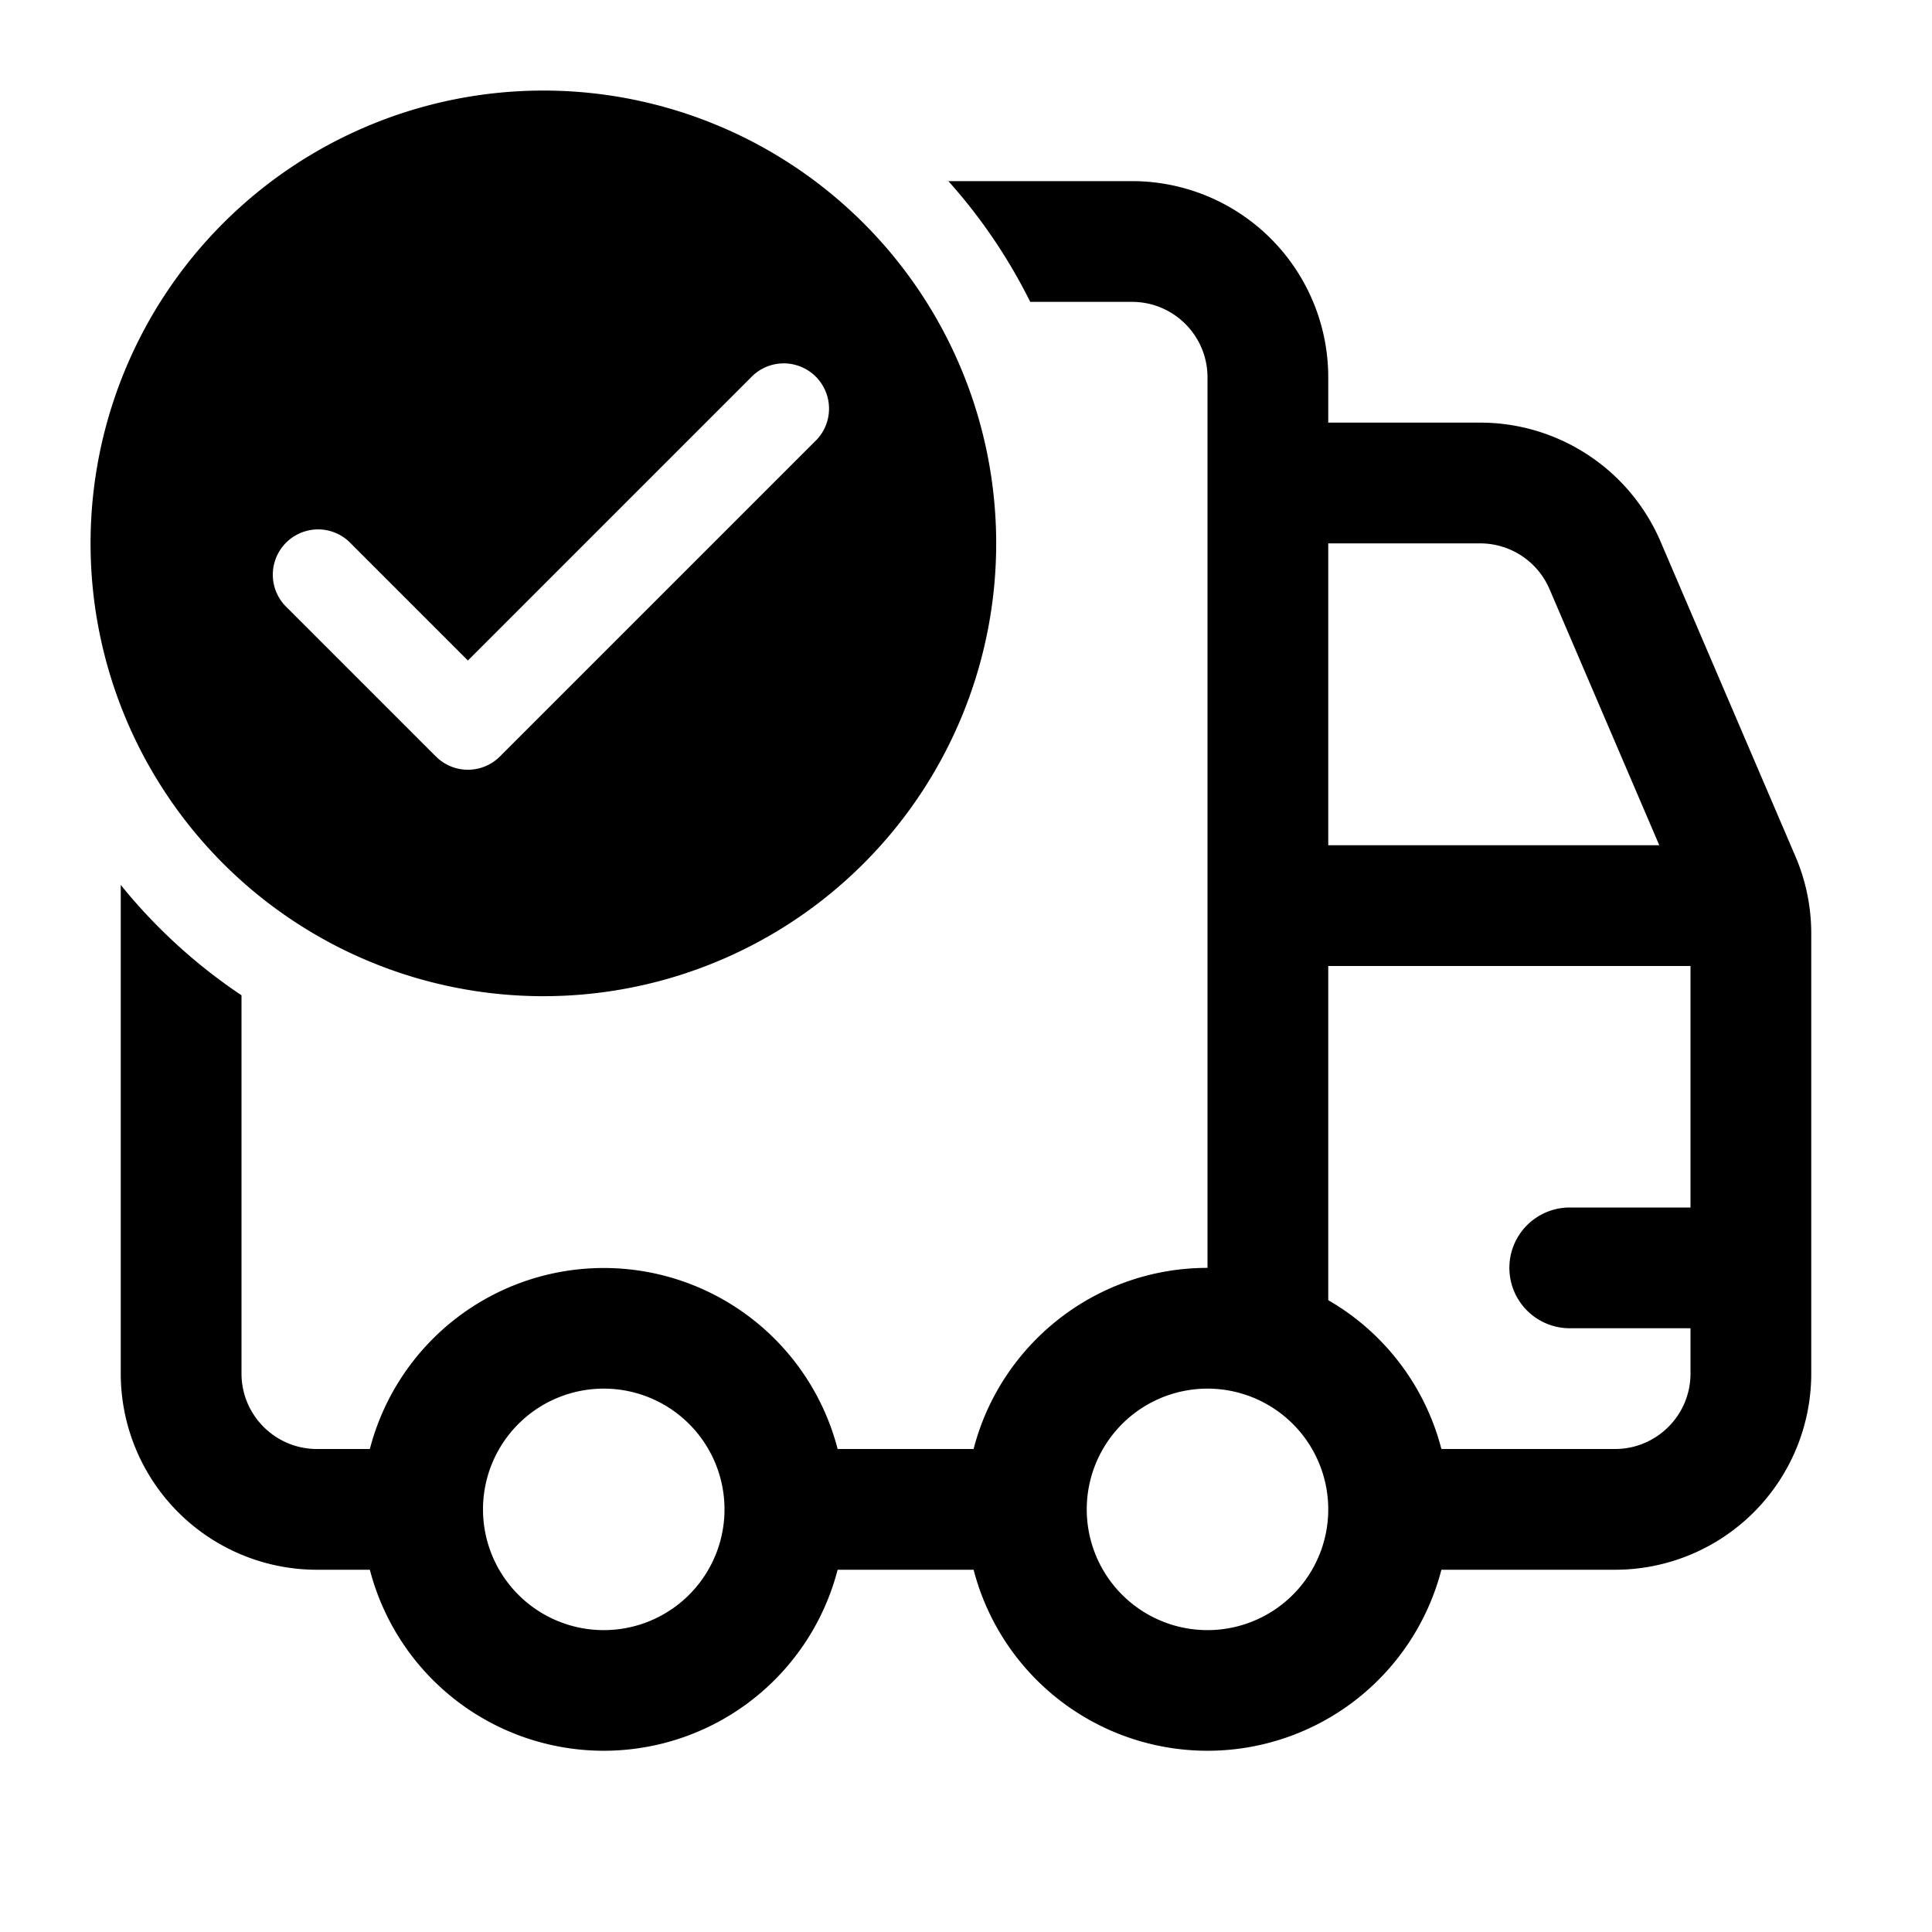
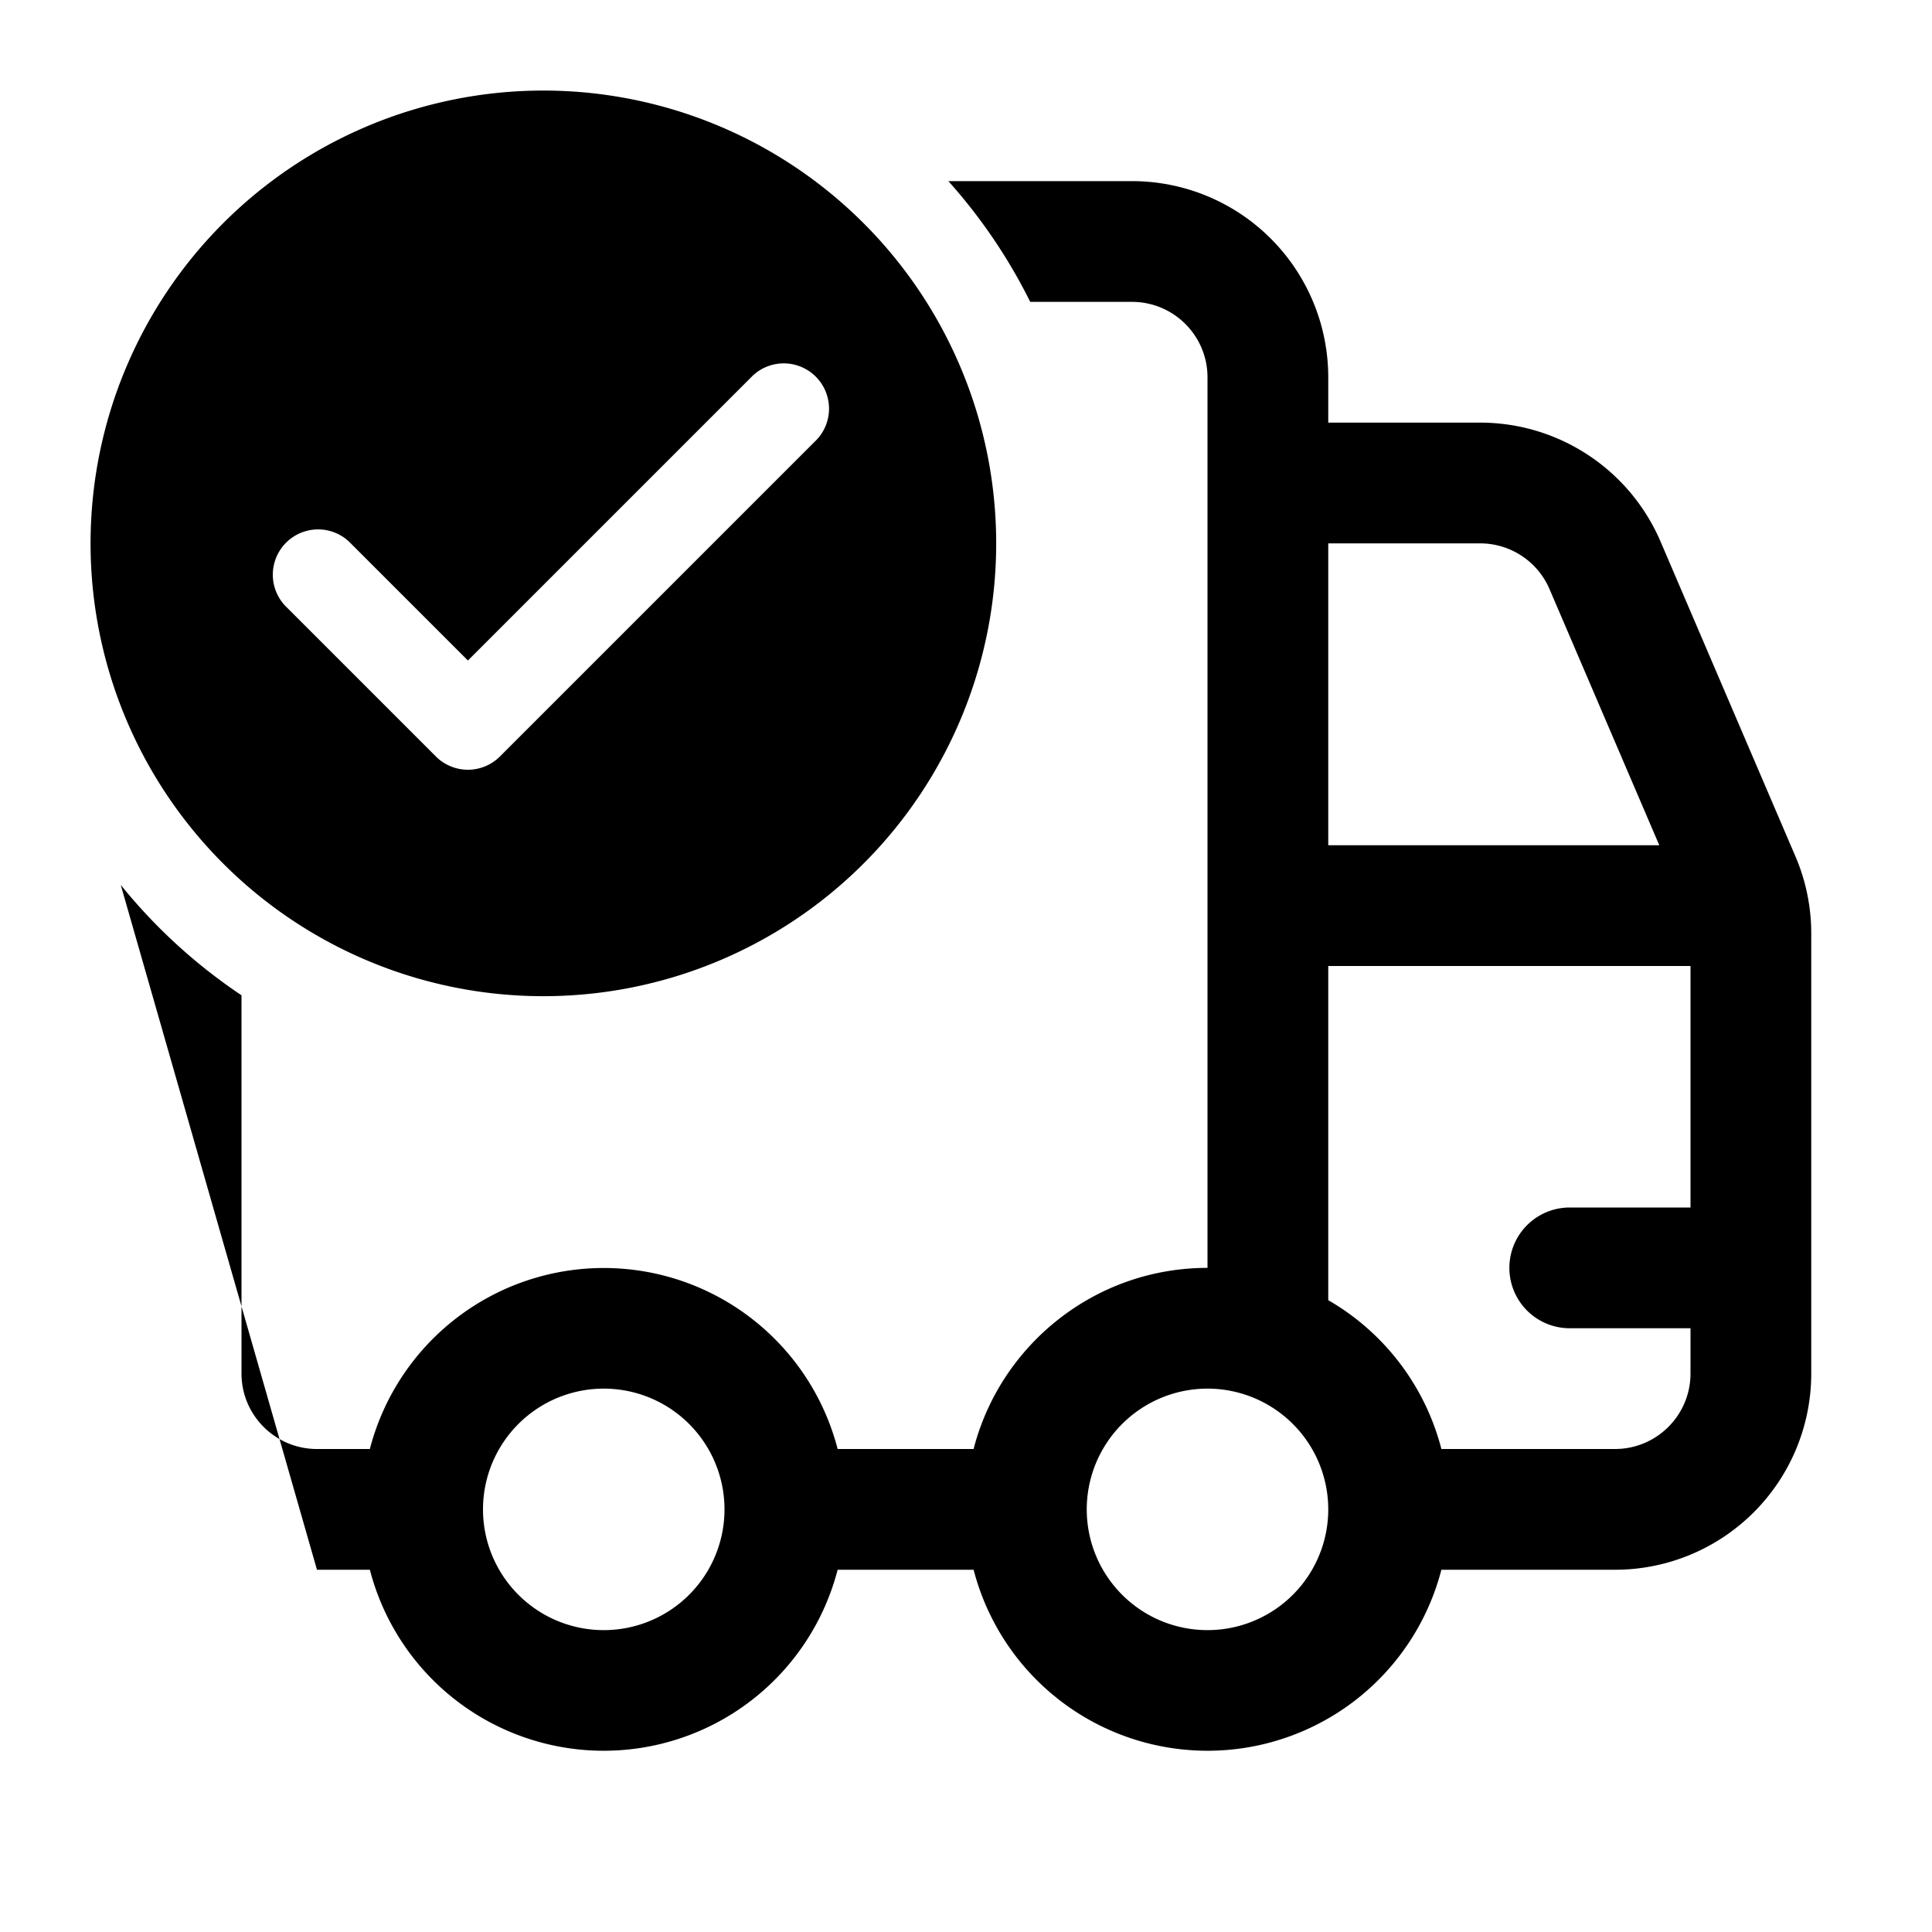
<svg xmlns="http://www.w3.org/2000/svg" viewBox="0 0 32 32" height="32" width="32">
-   <path d="M9 1.5a7.5 7.5 0 1 1 0 15a7.5 7.5 0 0 1 0-15m-.72 11.03l5.25-5.25a.75.75 0 0 0-1.06-1.06l-4.72 4.72l-1.97-1.97a.75.75 0 0 0-1.06 1.06l2.5 2.5a.75.75 0 0 0 1.06 0M2 14.657a9 9 0 0 0 2 1.828v6.265c0 .69.56 1.25 1.25 1.25h.876a4.002 4.002 0 0 1 7.748 0h2.252c.444-1.725 2.01-3 3.874-3V6.25C20 5.56 19.44 5 18.75 5h-1.686a9 9 0 0 0-1.356-2h3.042A3.25 3.25 0 0 1 22 6.25V7h2.516c1.3 0 2.475.775 2.988 1.97l2.233 5.212c.174.404.263.84.263 1.28v7.288A3.25 3.25 0 0 1 26.75 26h-2.876a4.002 4.002 0 0 1-7.748 0h-2.252a4.002 4.002 0 0 1-7.748 0H5.25A3.25 3.25 0 0 1 2 22.75zM23.874 24h2.876c.69 0 1.25-.56 1.25-1.25V22h-2a1 1 0 1 1 0-2h2v-4h-6v5.535A4 4 0 0 1 23.874 24m-5.606 0A2 2 0 0 0 18 25a2 2 0 1 0 4 0a2 2 0 0 0-3.732-1M10 27a2 2 0 1 0-1.732-3A2 2 0 0 0 8 25a2 2 0 0 0 2 2m12-13h5.483l-1.818-4.242A1.25 1.25 0 0 0 24.516 9H22z" fill="currentColor" />
+   <path d="M9 1.5a7.5 7.5 0 1 1 0 15a7.5 7.5 0 0 1 0-15m-.72 11.03l5.25-5.25a.75.75 0 0 0-1.06-1.06l-4.72 4.72l-1.97-1.97a.75.75 0 0 0-1.06 1.06l2.5 2.5a.75.75 0 0 0 1.06 0M2 14.657a9 9 0 0 0 2 1.828v6.265c0 .69.56 1.25 1.25 1.25h.876a4.002 4.002 0 0 1 7.748 0h2.252c.444-1.725 2.01-3 3.874-3V6.25C20 5.56 19.44 5 18.75 5h-1.686a9 9 0 0 0-1.356-2h3.042A3.25 3.25 0 0 1 22 6.25V7h2.516c1.3 0 2.475.775 2.988 1.97l2.233 5.212c.174.404.263.84.263 1.28v7.288A3.25 3.25 0 0 1 26.75 26h-2.876a4.002 4.002 0 0 1-7.748 0h-2.252a4.002 4.002 0 0 1-7.748 0H5.25zM23.874 24h2.876c.69 0 1.25-.56 1.25-1.25V22h-2a1 1 0 1 1 0-2h2v-4h-6v5.535A4 4 0 0 1 23.874 24m-5.606 0A2 2 0 0 0 18 25a2 2 0 1 0 4 0a2 2 0 0 0-3.732-1M10 27a2 2 0 1 0-1.732-3A2 2 0 0 0 8 25a2 2 0 0 0 2 2m12-13h5.483l-1.818-4.242A1.25 1.25 0 0 0 24.516 9H22z" fill="currentColor" />
</svg>